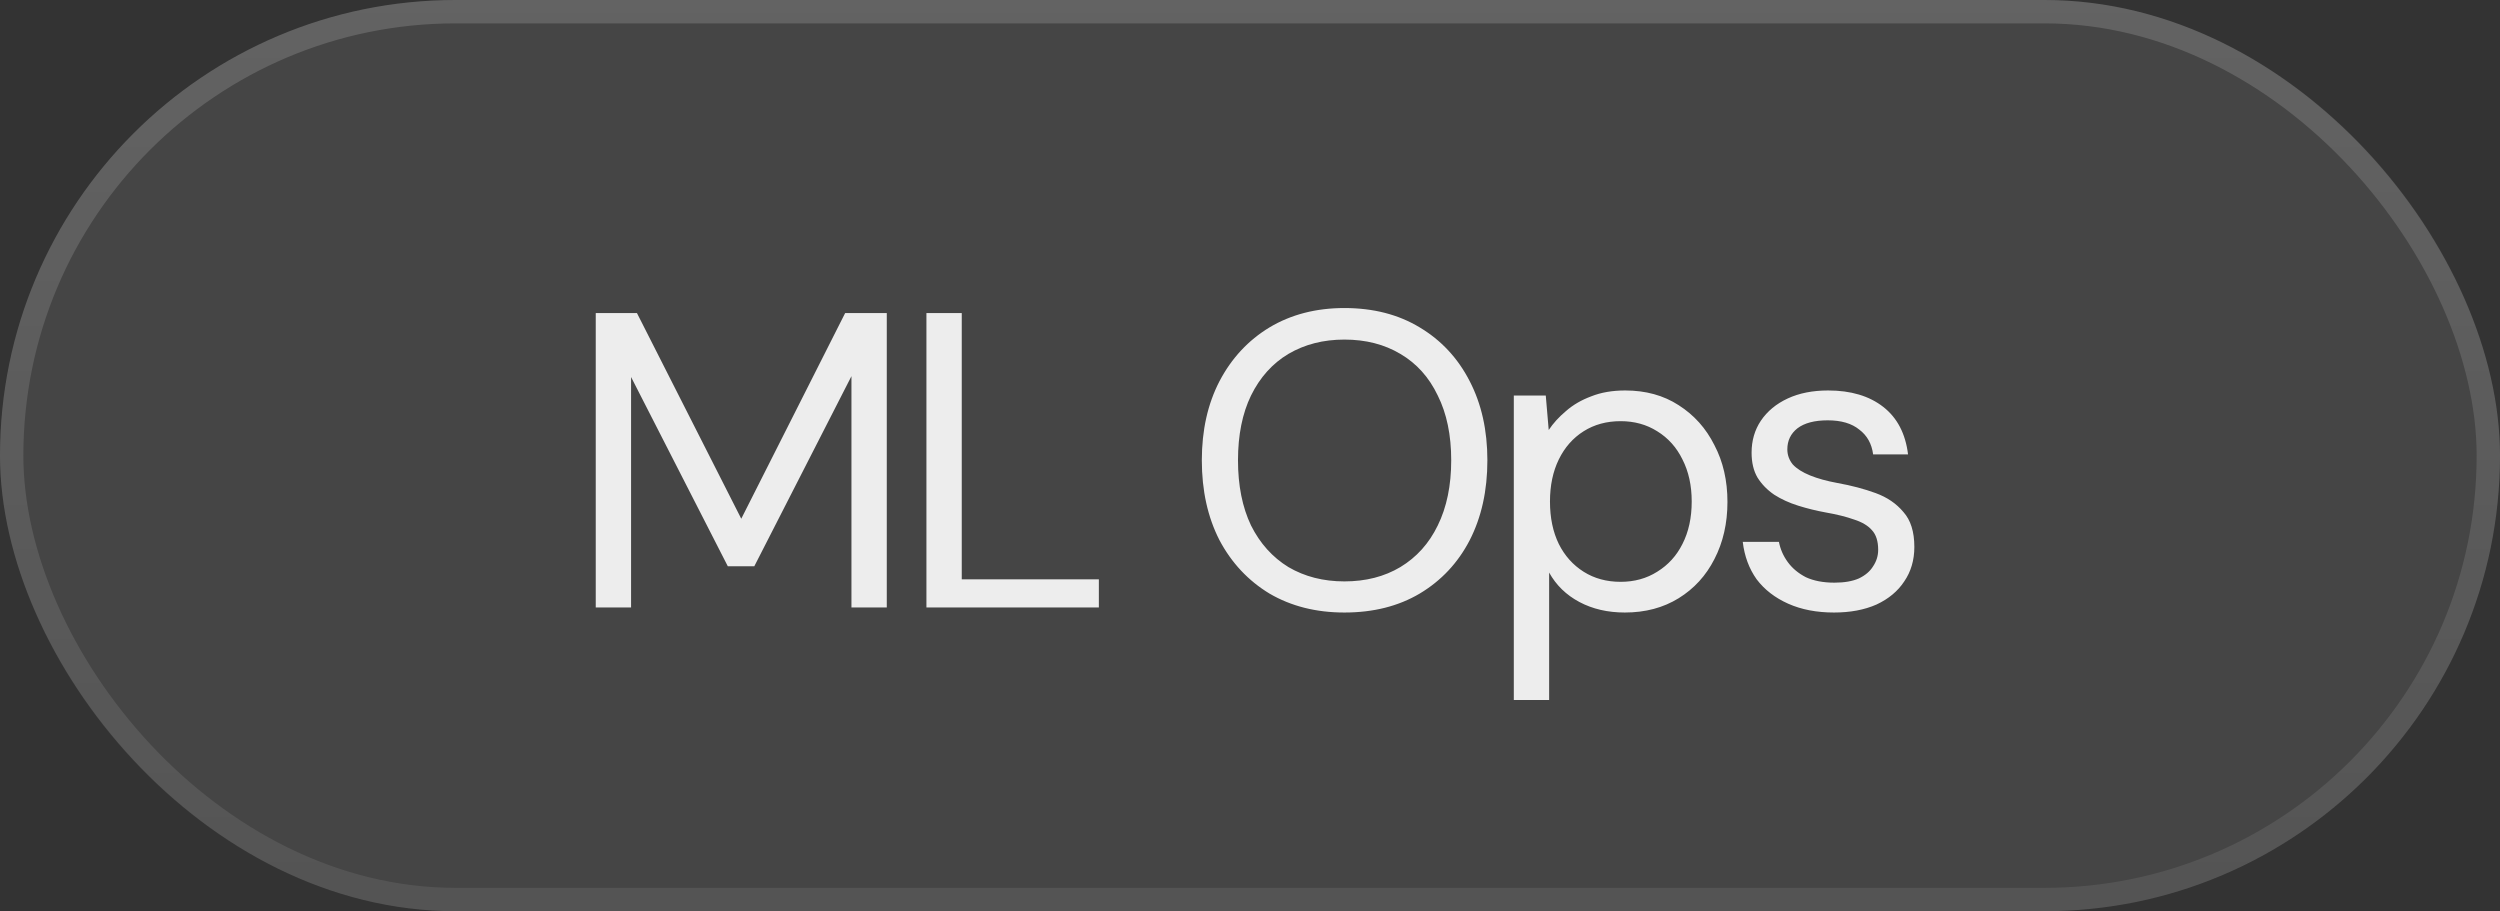
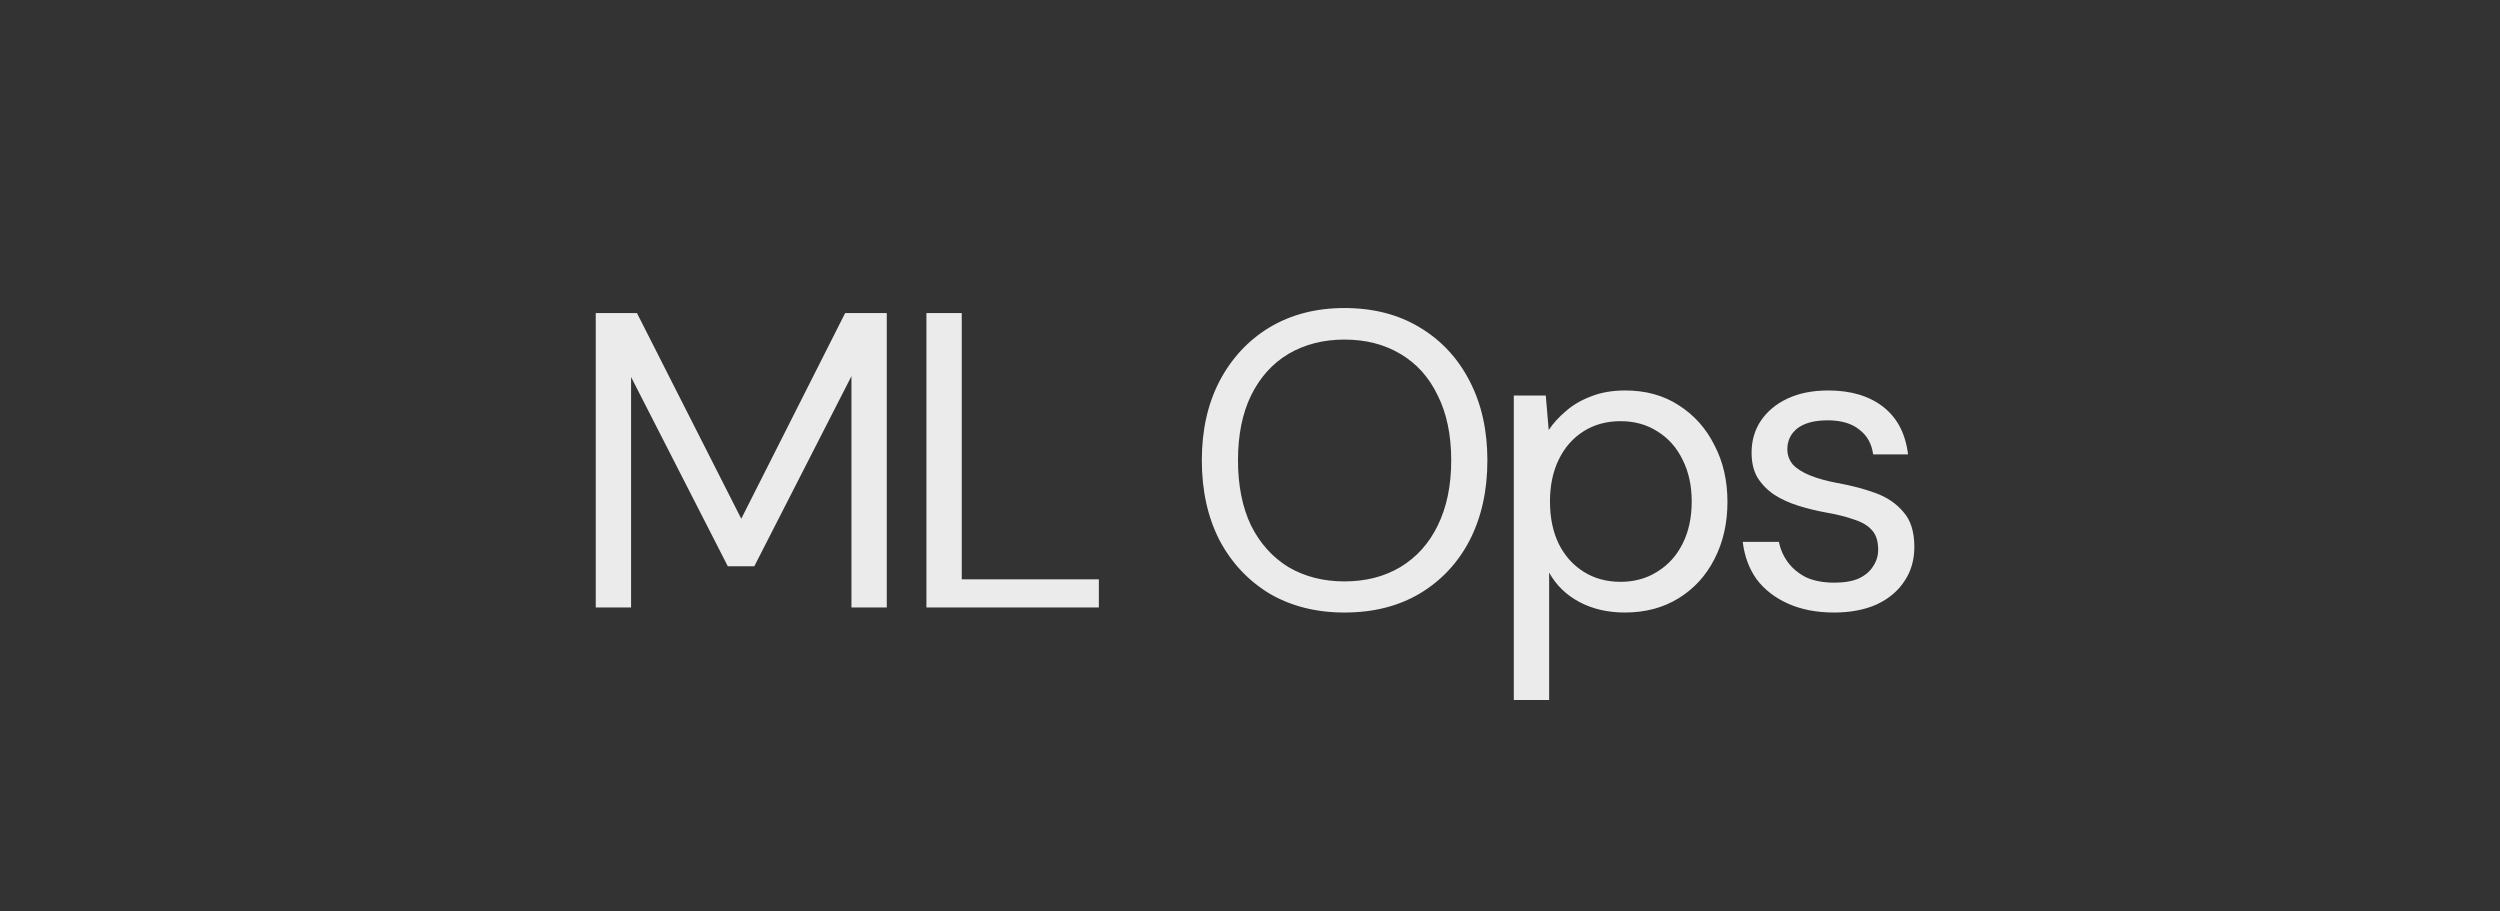
<svg xmlns="http://www.w3.org/2000/svg" width="107" height="39" viewBox="0 0 107 39" fill="none">
  <rect x="0" y="0" width="107" height="39" fill="#333333" stroke="none" />
-   <rect width="107" height="39" rx="19.5" fill="white" fill-opacity="0.09" />
-   <rect x="0.5" y="0.5" width="106" height="38" rx="19" stroke="url(#paint0_linear_28_2646)" stroke-opacity="0.4" />
  <path d="M25.498 26V13.4H27.262L31.726 22.202L36.172 13.4H37.954V26H36.442V16.1L32.284 24.236H31.15L27.01 16.136V26H25.498ZM39.651 26V13.4H41.163V24.794H47.031V26H39.651ZM57.54 26.216C56.328 26.216 55.26 25.946 54.336 25.406C53.424 24.854 52.71 24.092 52.194 23.12C51.69 22.136 51.438 20.996 51.438 19.7C51.438 18.416 51.69 17.288 52.194 16.316C52.71 15.332 53.424 14.564 54.336 14.012C55.26 13.46 56.328 13.184 57.54 13.184C58.776 13.184 59.85 13.46 60.762 14.012C61.686 14.564 62.4 15.332 62.904 16.316C63.408 17.288 63.66 18.416 63.66 19.7C63.66 20.996 63.408 22.136 62.904 23.12C62.4 24.092 61.686 24.854 60.762 25.406C59.85 25.946 58.776 26.216 57.54 26.216ZM57.54 24.884C58.452 24.884 59.25 24.68 59.934 24.272C60.63 23.852 61.164 23.258 61.536 22.49C61.92 21.71 62.112 20.78 62.112 19.7C62.112 18.62 61.92 17.696 61.536 16.928C61.164 16.148 60.63 15.554 59.934 15.146C59.25 14.738 58.452 14.534 57.54 14.534C56.64 14.534 55.842 14.738 55.146 15.146C54.462 15.554 53.928 16.148 53.544 16.928C53.172 17.696 52.986 18.62 52.986 19.7C52.986 20.78 53.172 21.71 53.544 22.49C53.928 23.258 54.462 23.852 55.146 24.272C55.842 24.68 56.64 24.884 57.54 24.884ZM64.791 29.96V16.928H66.159L66.285 18.404C66.477 18.116 66.723 17.846 67.023 17.594C67.323 17.33 67.683 17.12 68.103 16.964C68.523 16.796 69.009 16.712 69.561 16.712C70.437 16.712 71.199 16.922 71.847 17.342C72.507 17.762 73.017 18.332 73.377 19.052C73.749 19.76 73.935 20.57 73.935 21.482C73.935 22.394 73.749 23.21 73.377 23.93C73.017 24.638 72.507 25.196 71.847 25.604C71.187 26.012 70.419 26.216 69.543 26.216C68.811 26.216 68.163 26.066 67.599 25.766C67.035 25.466 66.603 25.046 66.303 24.506V29.96H64.791ZM69.363 24.902C69.951 24.902 70.473 24.758 70.929 24.47C71.397 24.182 71.757 23.786 72.009 23.282C72.273 22.766 72.405 22.16 72.405 21.464C72.405 20.78 72.273 20.18 72.009 19.664C71.757 19.148 71.397 18.746 70.929 18.458C70.473 18.17 69.951 18.026 69.363 18.026C68.763 18.026 68.235 18.17 67.779 18.458C67.323 18.746 66.969 19.148 66.717 19.664C66.465 20.18 66.339 20.78 66.339 21.464C66.339 22.16 66.465 22.766 66.717 23.282C66.969 23.786 67.323 24.182 67.779 24.47C68.235 24.758 68.763 24.902 69.363 24.902ZM78.496 26.216C77.752 26.216 77.098 26.09 76.534 25.838C75.97 25.586 75.52 25.238 75.184 24.794C74.86 24.338 74.662 23.804 74.59 23.192H76.138C76.198 23.504 76.324 23.792 76.516 24.056C76.708 24.32 76.966 24.536 77.29 24.704C77.626 24.86 78.034 24.938 78.514 24.938C78.934 24.938 79.282 24.878 79.558 24.758C79.834 24.626 80.038 24.452 80.17 24.236C80.314 24.02 80.386 23.786 80.386 23.534C80.386 23.162 80.296 22.88 80.116 22.688C79.948 22.496 79.696 22.346 79.36 22.238C79.024 22.118 78.616 22.016 78.136 21.932C77.74 21.86 77.35 21.764 76.966 21.644C76.582 21.524 76.24 21.368 75.94 21.176C75.64 20.972 75.4 20.726 75.22 20.438C75.052 20.15 74.968 19.796 74.968 19.376C74.968 18.86 75.1 18.404 75.364 18.008C75.64 17.6 76.024 17.282 76.516 17.054C77.008 16.826 77.584 16.712 78.244 16.712C79.216 16.712 80.002 16.946 80.602 17.414C81.202 17.882 81.556 18.56 81.664 19.448H80.17C80.11 18.992 79.912 18.638 79.576 18.386C79.252 18.122 78.802 17.99 78.226 17.99C77.662 17.99 77.23 18.104 76.93 18.332C76.642 18.56 76.498 18.86 76.498 19.232C76.498 19.472 76.576 19.688 76.732 19.88C76.9 20.06 77.146 20.216 77.47 20.348C77.794 20.48 78.184 20.588 78.64 20.672C79.24 20.78 79.786 20.924 80.278 21.104C80.77 21.284 81.166 21.554 81.466 21.914C81.778 22.262 81.934 22.76 81.934 23.408C81.934 23.972 81.79 24.464 81.502 24.884C81.226 25.304 80.83 25.634 80.314 25.874C79.798 26.102 79.192 26.216 78.496 26.216Z" fill="white" fill-opacity="0.9" />
  <defs>
    <linearGradient id="paint0_linear_28_2646" x1="53.5" y1="0" x2="53.5" y2="39" gradientUnits="userSpaceOnUse">
      <stop stop-color="white" stop-opacity="0.4" />
      <stop offset="1" stop-color="white" stop-opacity="0.2" />
    </linearGradient>
  </defs>
</svg>